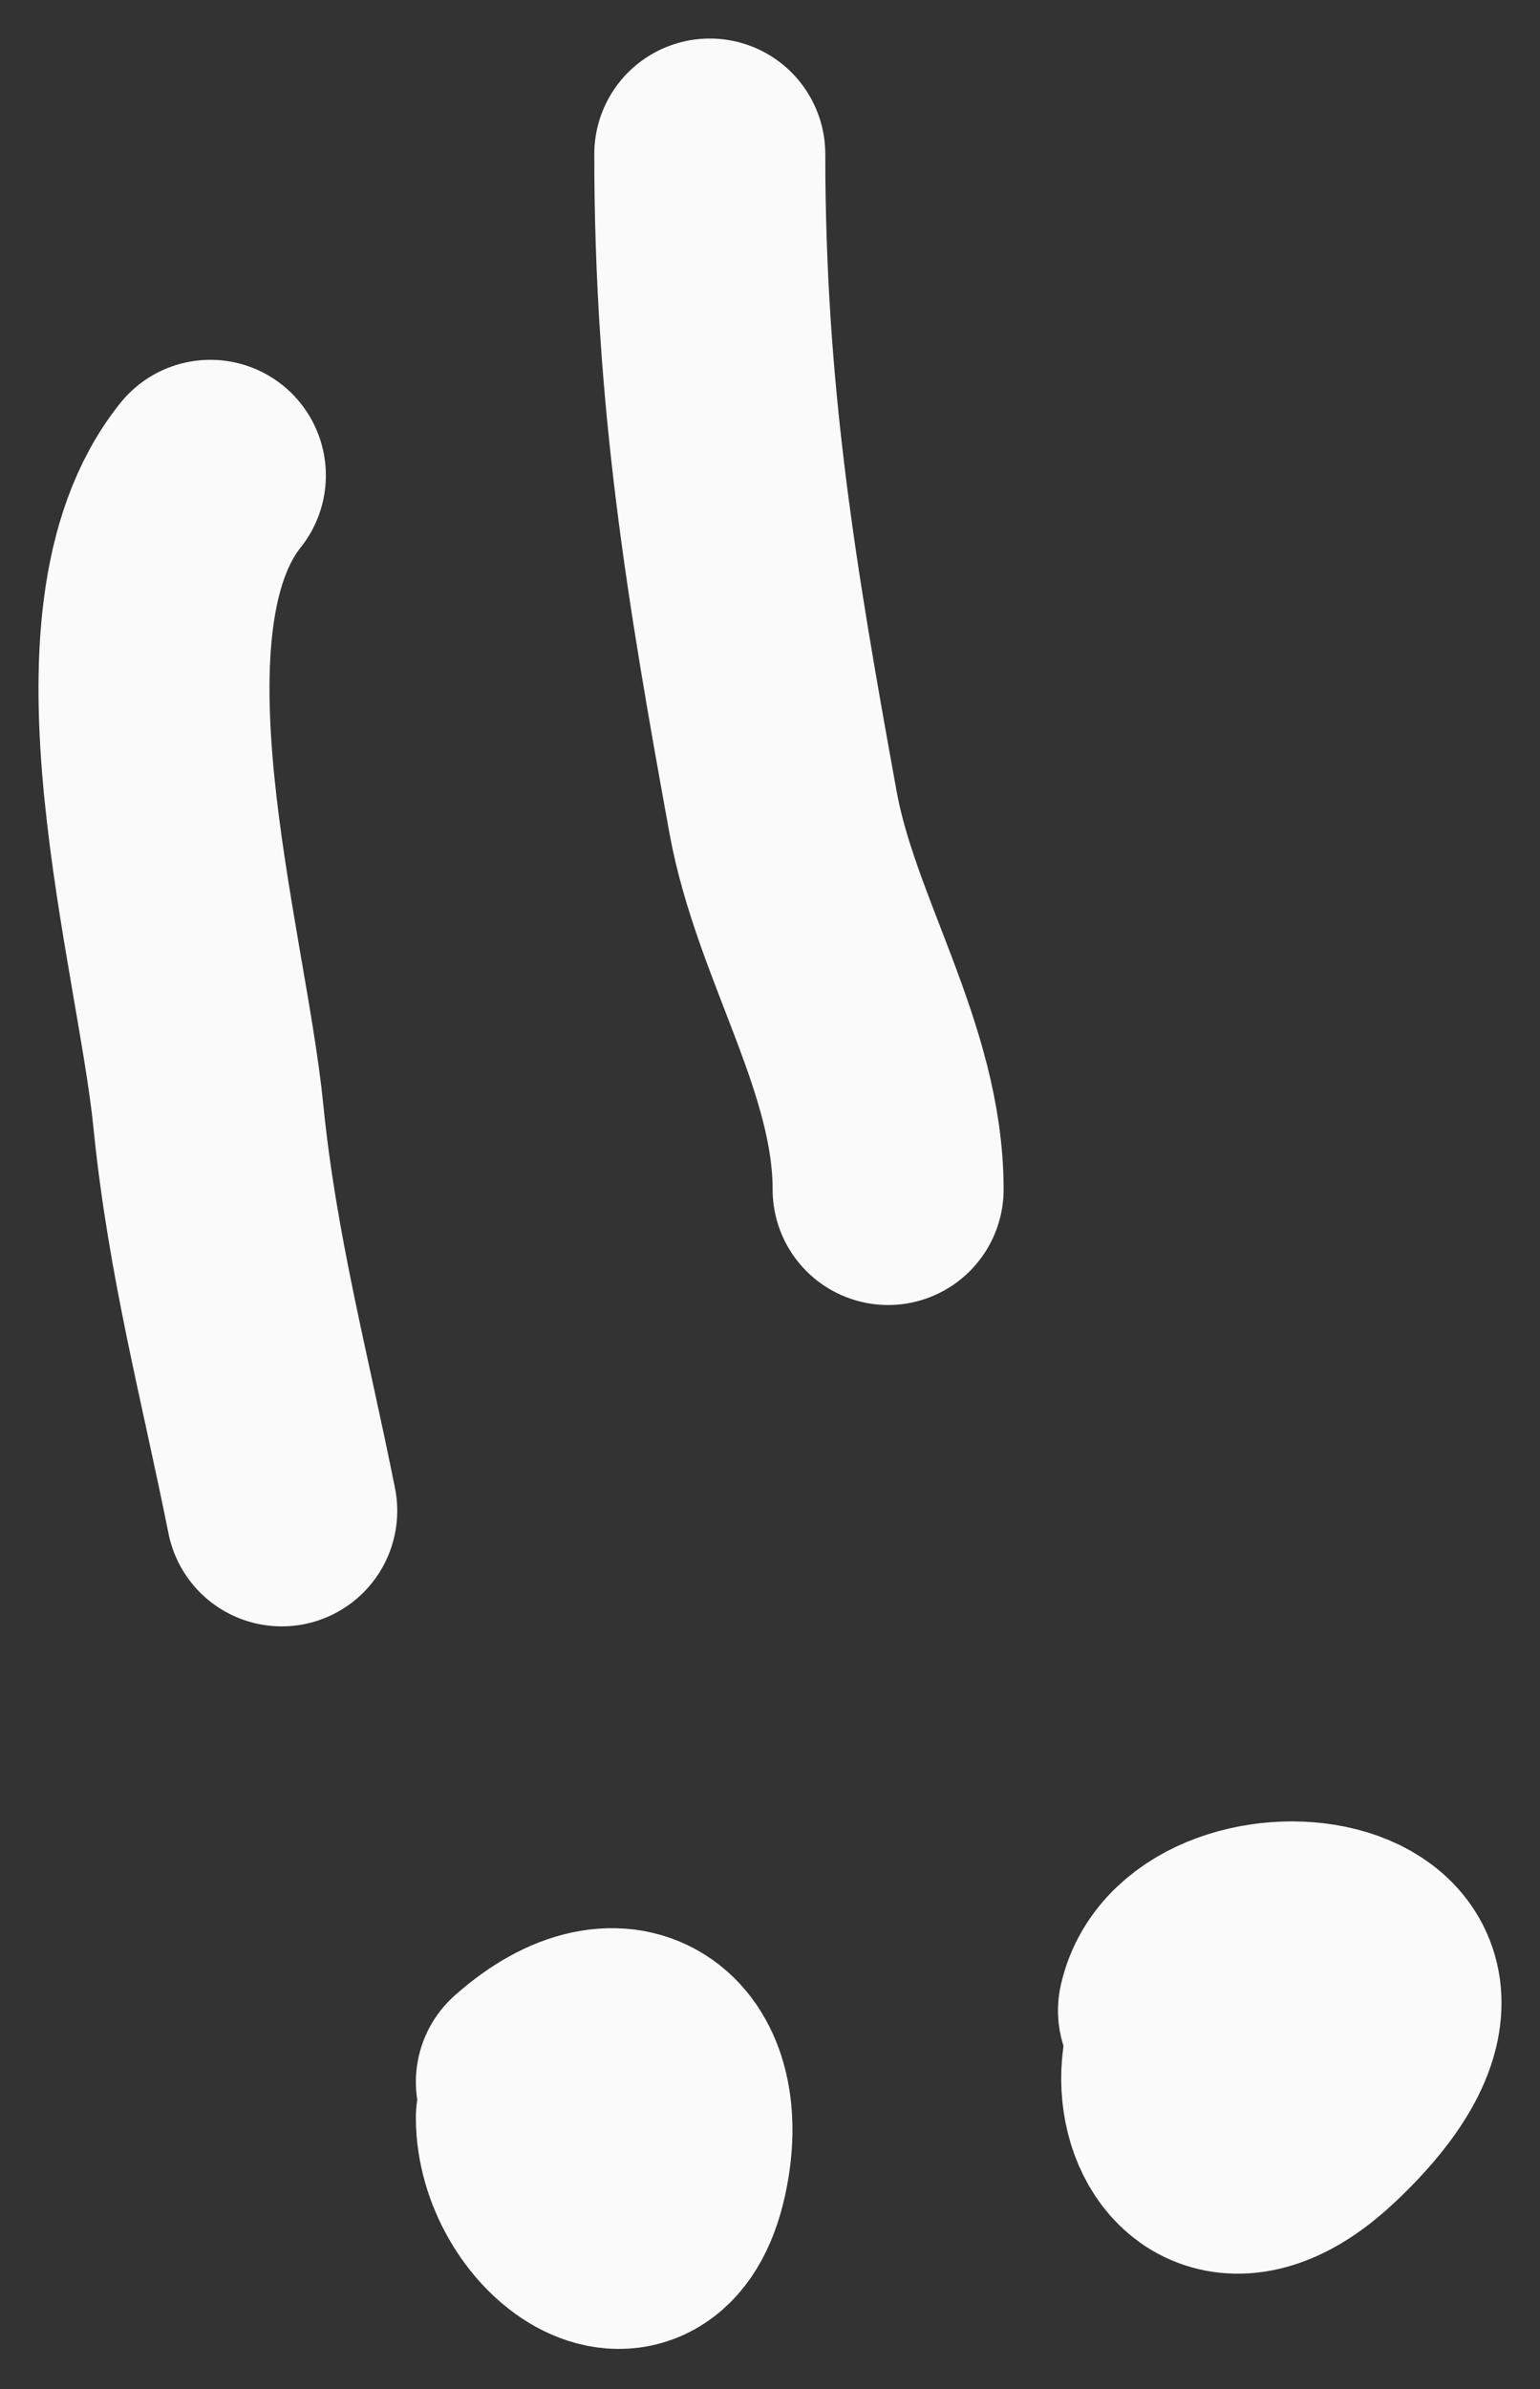
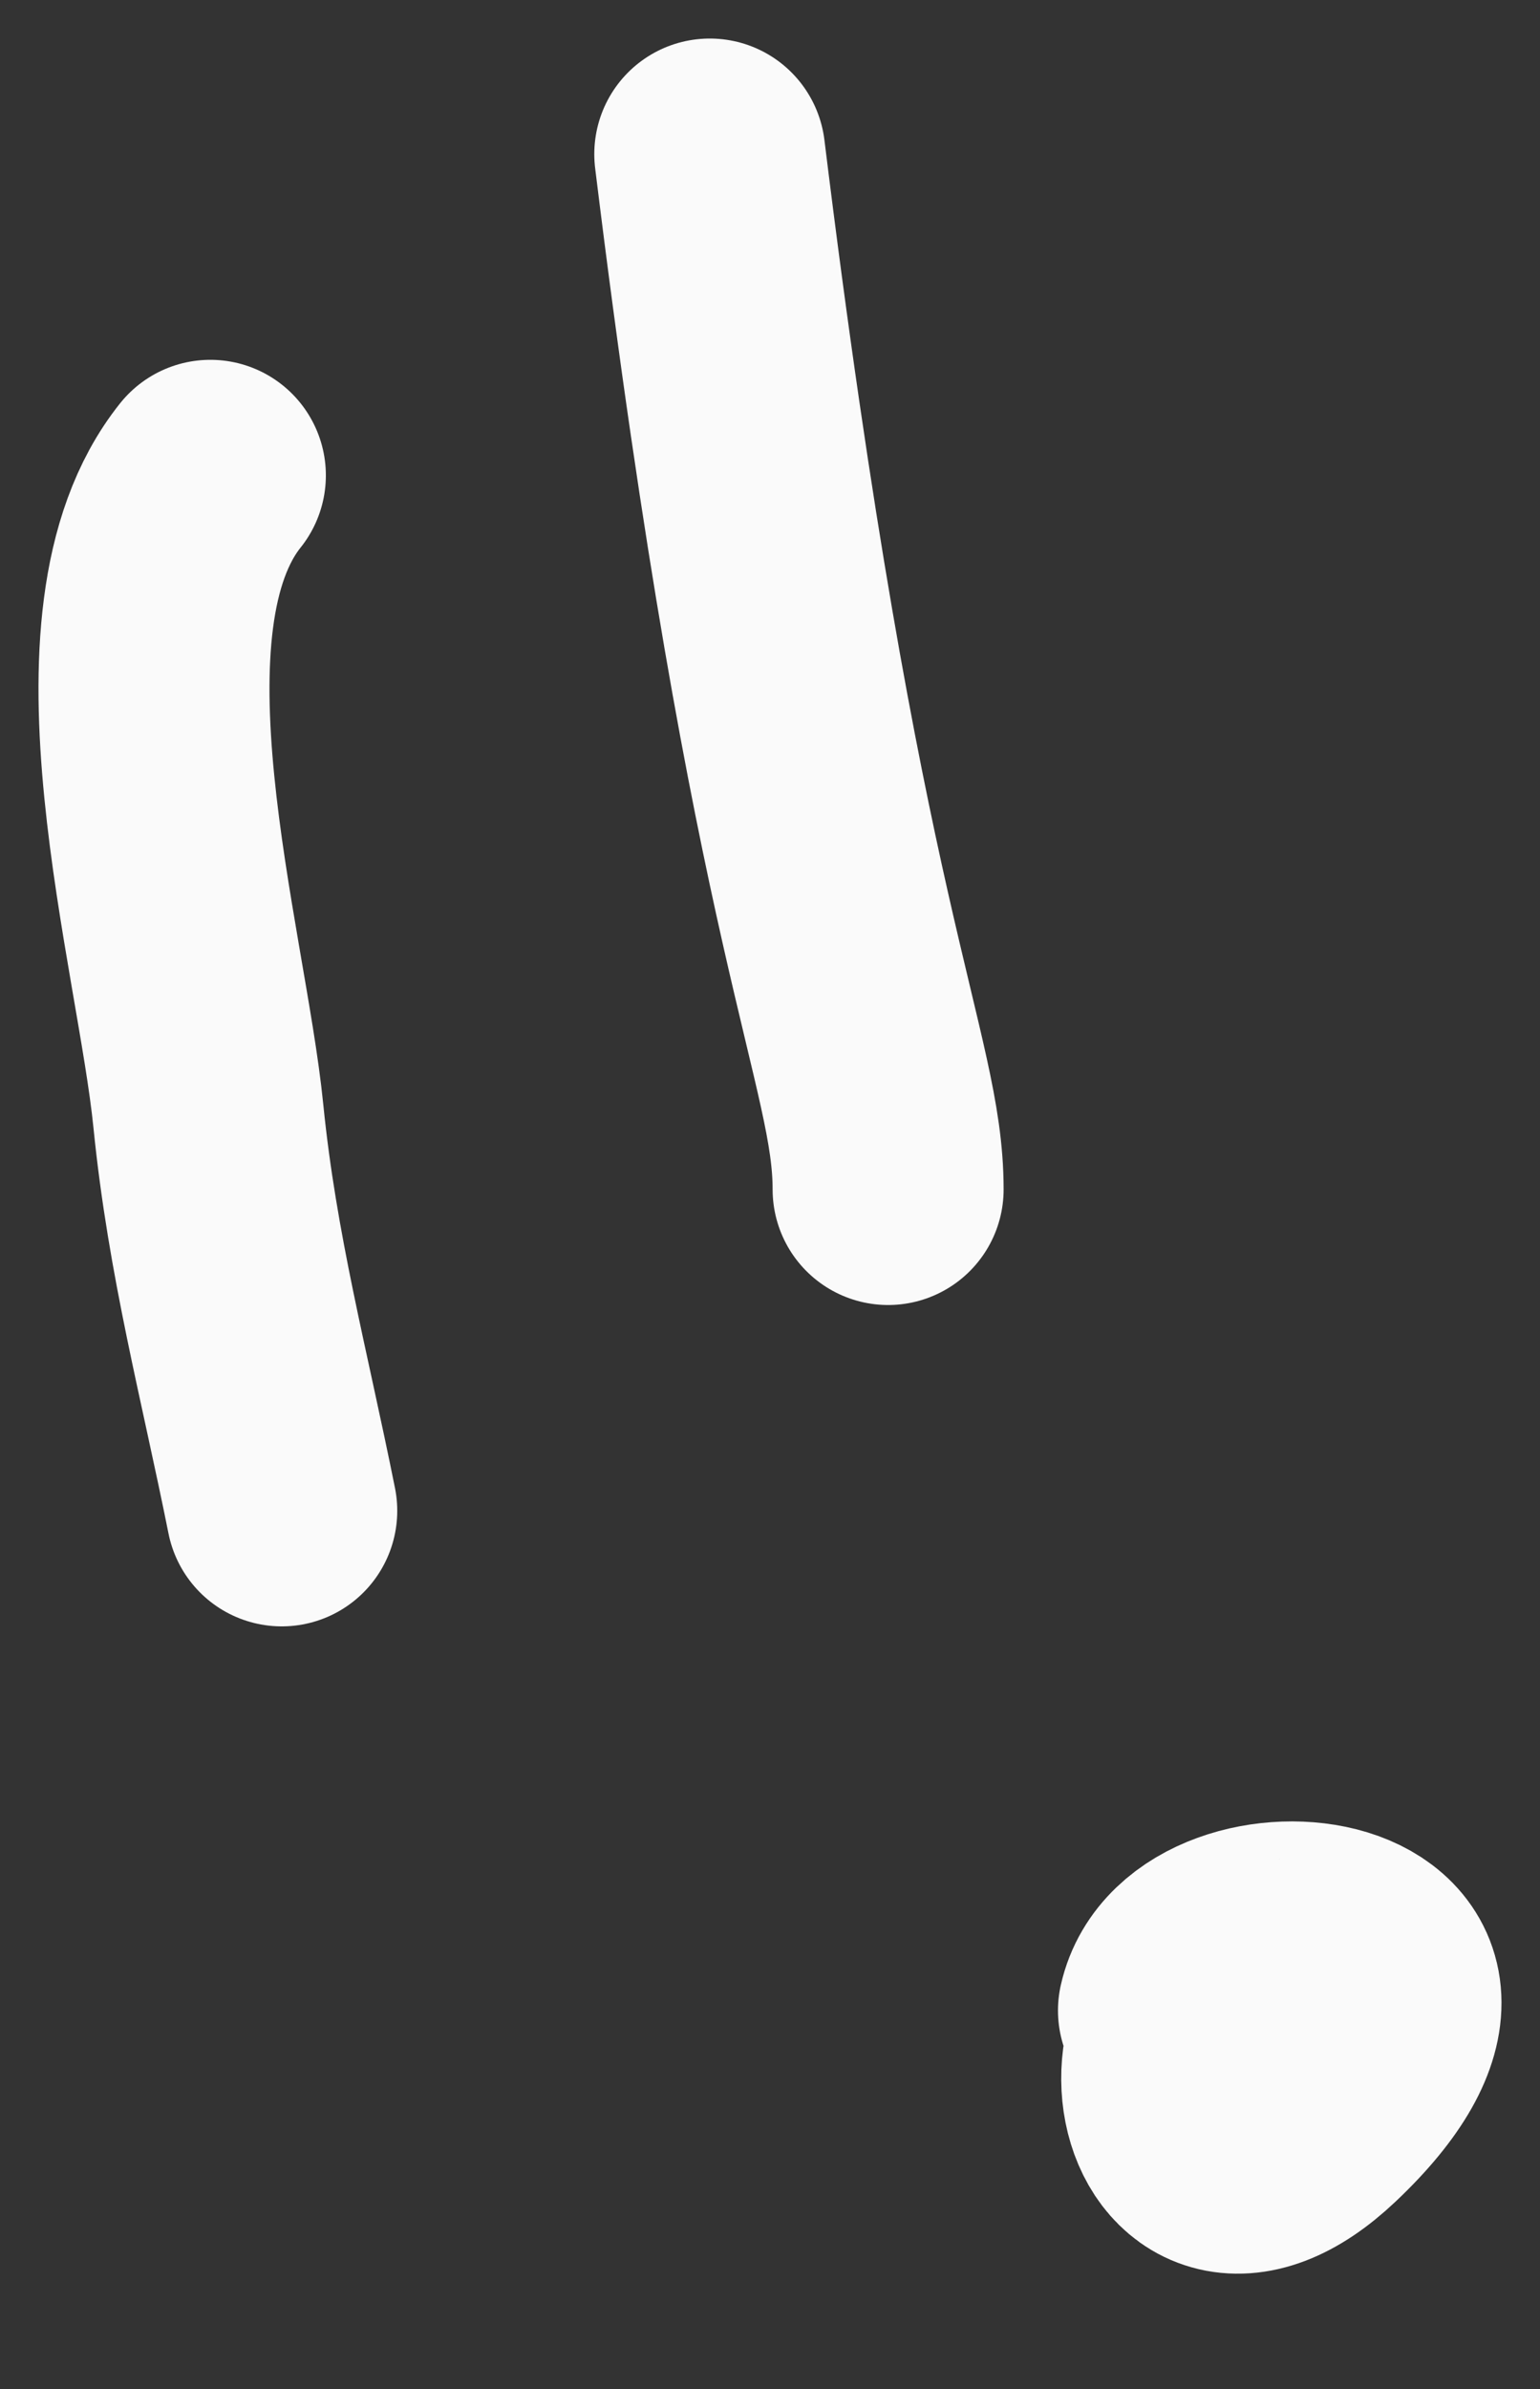
<svg xmlns="http://www.w3.org/2000/svg" width="20" height="31" viewBox="0 0 20 31" fill="none">
  <rect x="0" y="0" width="20" height="31" fill="#333333" stroke="none" />
  <path d="M2.732 6.169C1.218 8.062 2.486 12.278 2.706 14.482C2.887 16.29 3.305 17.837 3.659 19.604" stroke="#FAFAFA" stroke-width="3" stroke-linecap="round" />
-   <path d="M6.901 27.016C8.106 25.945 9.048 26.737 8.729 28.174C8.369 29.794 6.901 28.663 6.901 27.479" stroke="#FAFAFA" stroke-width="3" stroke-linecap="round" />
-   <path d="M9.218 2C9.218 5.139 9.63 7.574 10.17 10.544C10.469 12.186 11.534 13.728 11.534 15.434" stroke="#FAFAFA" stroke-width="3" stroke-linecap="round" />
+   <path d="M9.218 2C10.469 12.186 11.534 13.728 11.534 15.434" stroke="#FAFAFA" stroke-width="3" stroke-linecap="round" />
  <path d="M15.24 26.089C15.603 24.457 19.806 24.917 17.093 27.479C15.115 29.347 14.469 25.626 16.63 25.626" stroke="#FAFAFA" stroke-width="3" stroke-linecap="round" />
</svg>